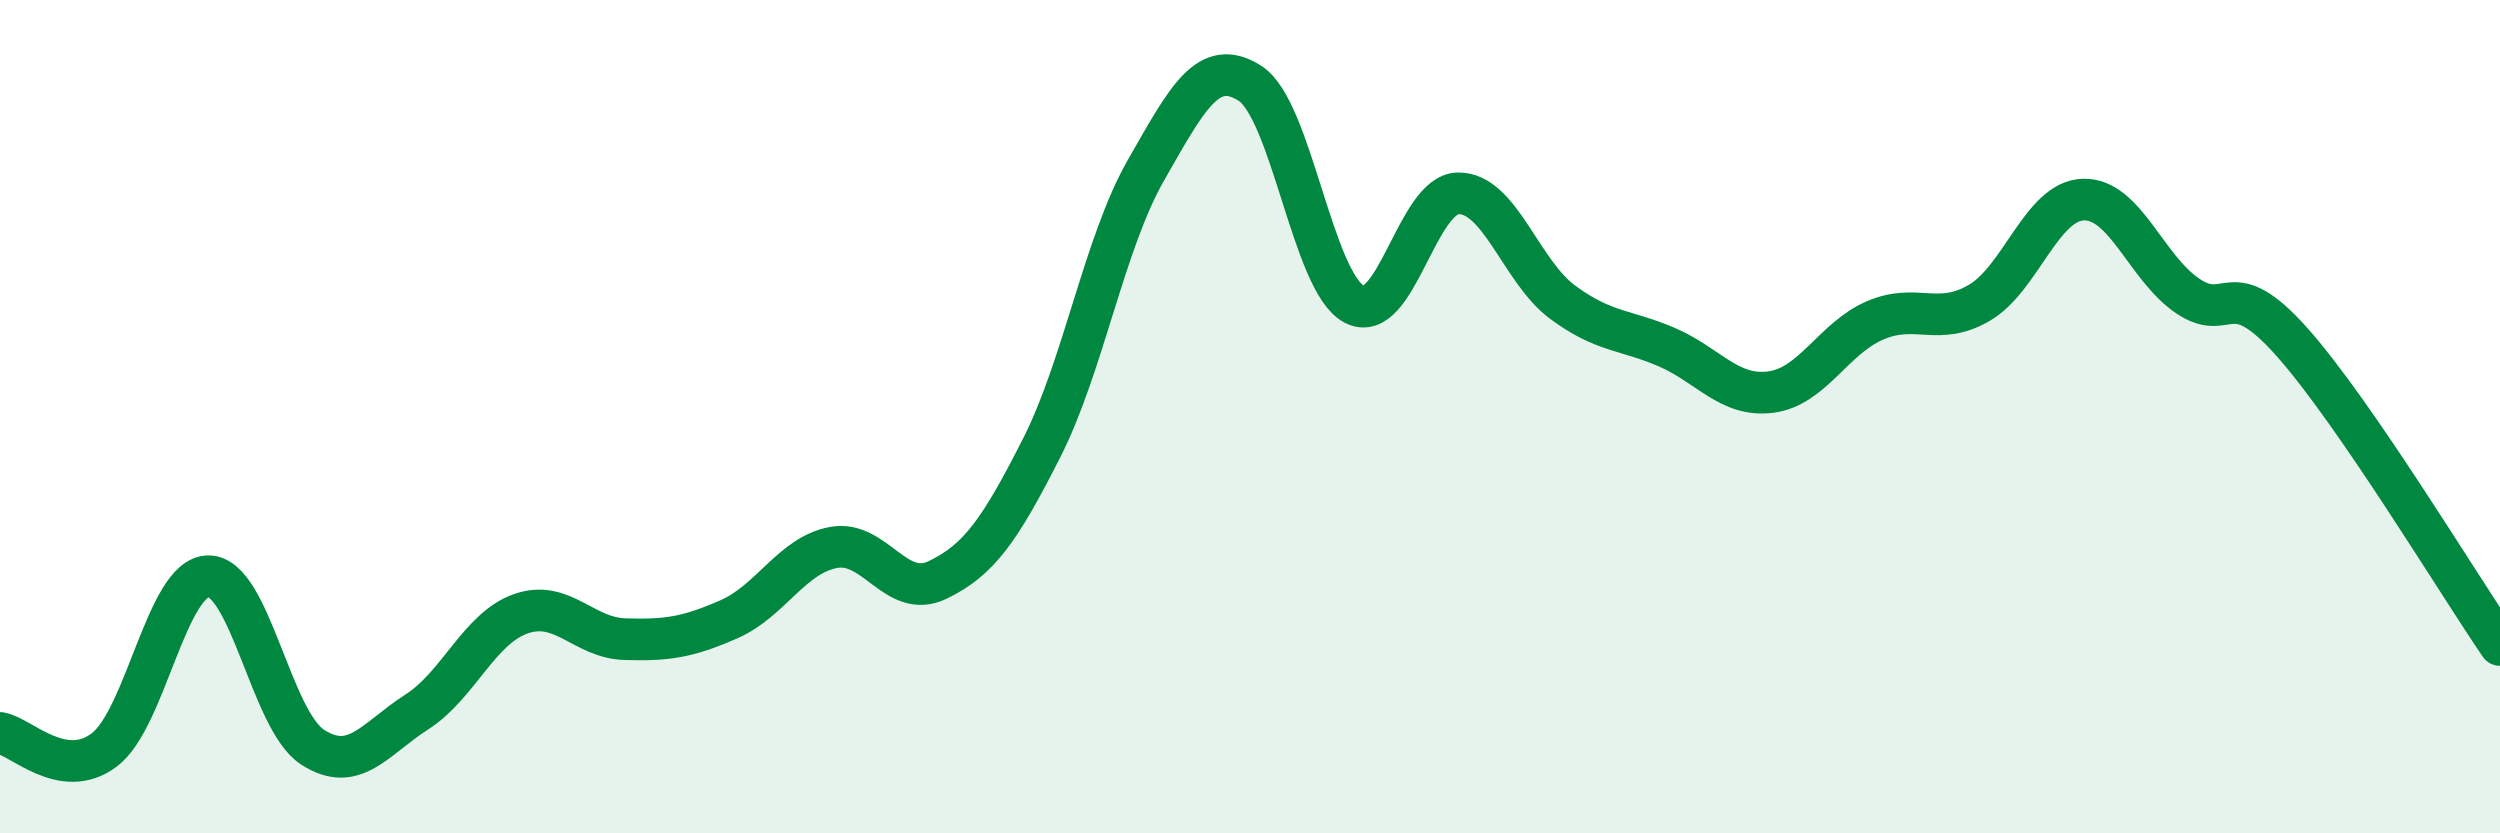
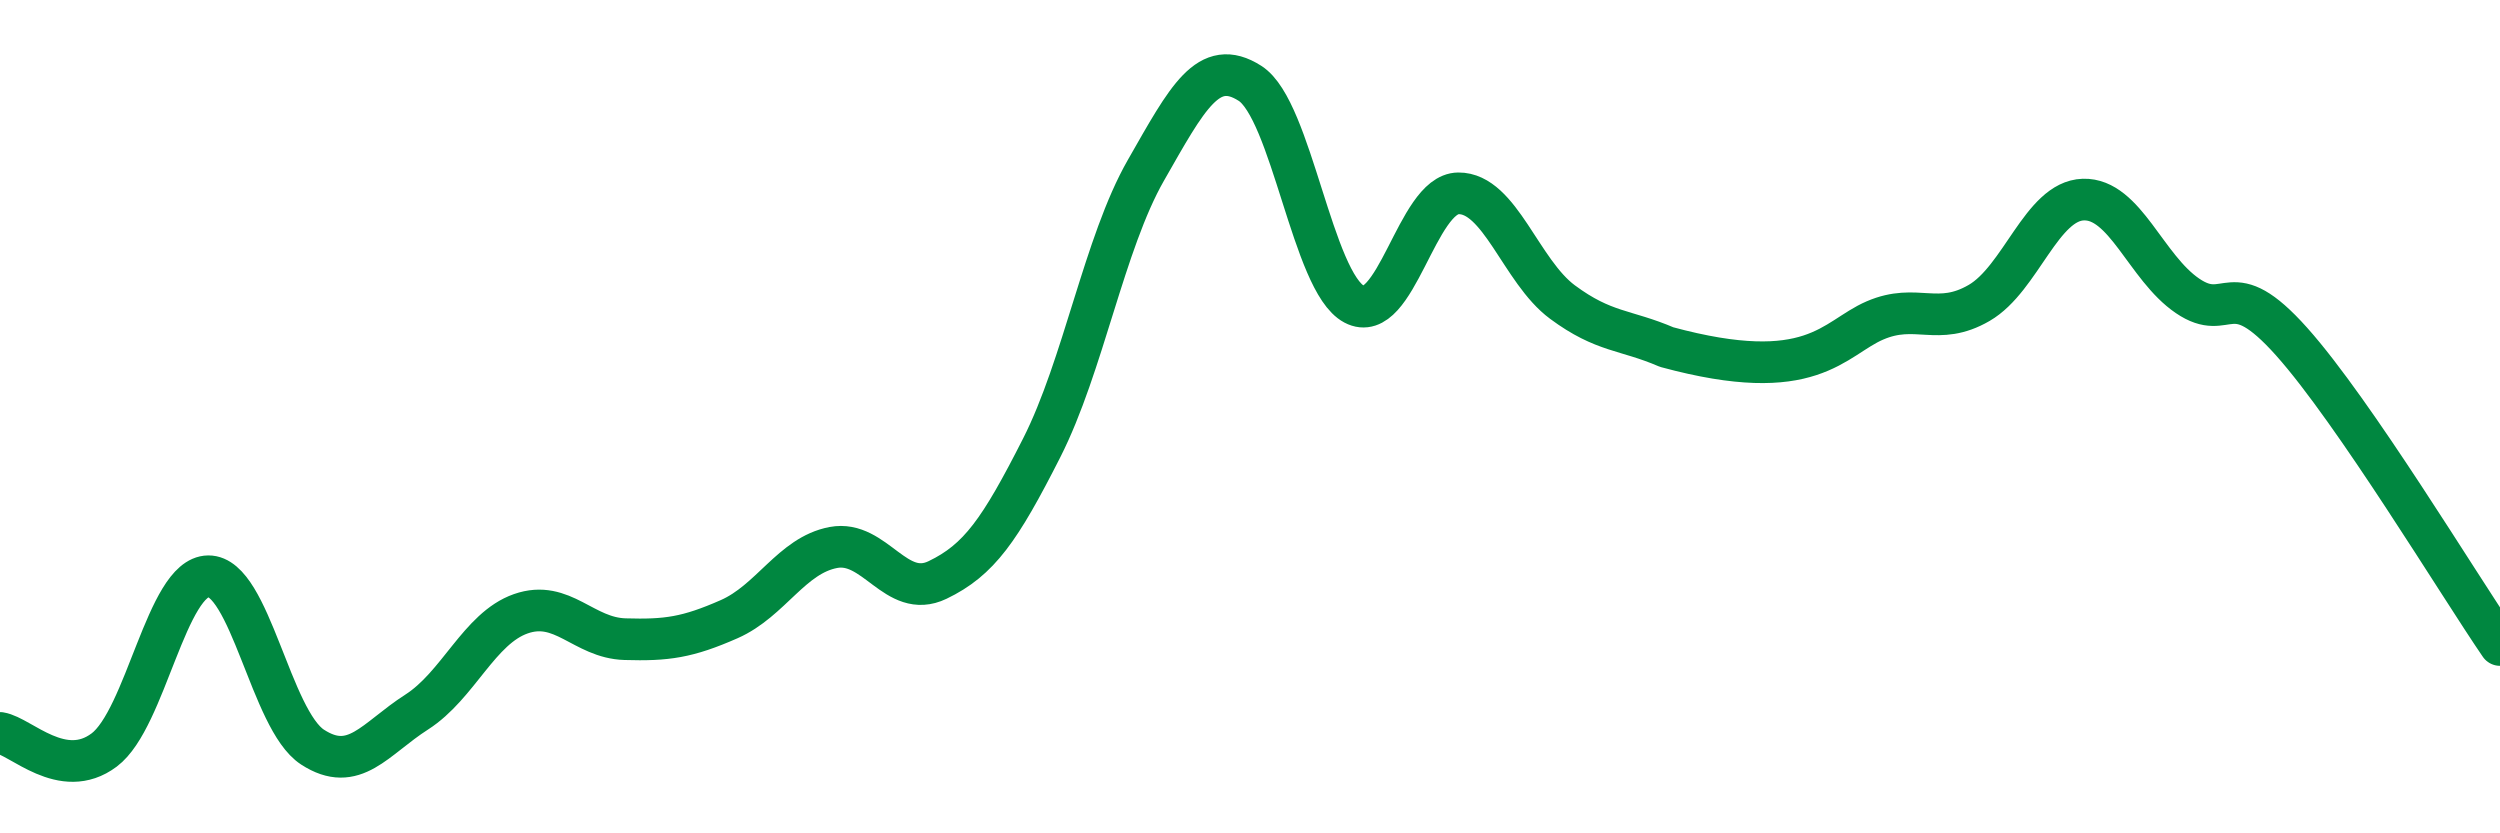
<svg xmlns="http://www.w3.org/2000/svg" width="60" height="20" viewBox="0 0 60 20">
-   <path d="M 0,17.59 C 0.5,17.67 1.5,18.75 2.5,18 C 3.5,17.25 4,13.84 5,13.83 C 6,13.82 6.5,17.28 7.5,17.93 C 8.5,18.58 9,17.73 10,17.09 C 11,16.45 11.5,15.08 12.5,14.73 C 13.5,14.38 14,15.31 15,15.34 C 16,15.37 16.5,15.3 17.5,14.86 C 18.5,14.42 19,13.33 20,13.14 C 21,12.95 21.5,14.4 22.5,13.92 C 23.5,13.44 24,12.72 25,10.75 C 26,8.78 26.5,5.84 27.5,4.09 C 28.5,2.34 29,1.36 30,2 C 31,2.64 31.5,6.77 32.5,7.3 C 33.5,7.83 34,4.65 35,4.64 C 36,4.63 36.5,6.51 37.5,7.25 C 38.5,7.99 39,7.9 40,8.33 C 41,8.76 41.5,9.54 42.5,9.41 C 43.5,9.28 44,8.12 45,7.69 C 46,7.26 46.5,7.85 47.5,7.27 C 48.5,6.69 49,4.82 50,4.79 C 51,4.76 51.5,6.42 52.5,7.1 C 53.5,7.78 53.5,6.52 55,8.2 C 56.5,9.88 59,14.02 60,15.48L60 20L0 20Z" fill="#008740" opacity="0.1" stroke-linecap="round" stroke-linejoin="round" />
-   <path d="M 0,17.59 C 0.5,17.67 1.5,18.75 2.5,18 C 3.5,17.25 4,13.84 5,13.83 C 6,13.82 6.5,17.28 7.5,17.93 C 8.5,18.58 9,17.73 10,17.09 C 11,16.45 11.5,15.08 12.5,14.73 C 13.5,14.38 14,15.31 15,15.34 C 16,15.37 16.5,15.3 17.5,14.86 C 18.5,14.42 19,13.33 20,13.14 C 21,12.95 21.5,14.4 22.5,13.92 C 23.5,13.44 24,12.72 25,10.75 C 26,8.78 26.5,5.84 27.5,4.09 C 28.5,2.34 29,1.36 30,2 C 31,2.64 31.5,6.77 32.5,7.3 C 33.5,7.83 34,4.65 35,4.64 C 36,4.63 36.5,6.51 37.5,7.25 C 38.5,7.99 39,7.9 40,8.33 C 41,8.76 41.5,9.54 42.5,9.41 C 43.5,9.28 44,8.12 45,7.69 C 46,7.26 46.5,7.85 47.5,7.27 C 48.5,6.69 49,4.82 50,4.79 C 51,4.76 51.5,6.42 52.5,7.1 C 53.5,7.78 53.5,6.52 55,8.2 C 56.5,9.88 59,14.02 60,15.48" stroke="#008740" stroke-width="1" fill="none" stroke-linecap="round" stroke-linejoin="round" />
+   <path d="M 0,17.59 C 0.5,17.67 1.5,18.75 2.5,18 C 3.5,17.25 4,13.84 5,13.83 C 6,13.82 6.5,17.28 7.5,17.93 C 8.5,18.58 9,17.73 10,17.09 C 11,16.45 11.5,15.08 12.5,14.73 C 13.5,14.38 14,15.31 15,15.34 C 16,15.37 16.5,15.3 17.5,14.86 C 18.5,14.42 19,13.33 20,13.14 C 21,12.95 21.5,14.4 22.5,13.92 C 23.5,13.44 24,12.72 25,10.75 C 26,8.78 26.5,5.84 27.5,4.09 C 28.5,2.34 29,1.36 30,2 C 31,2.64 31.5,6.77 32.5,7.3 C 33.5,7.83 34,4.65 35,4.64 C 36,4.63 36.5,6.51 37.5,7.25 C 38.5,7.99 39,7.9 40,8.33 C 43.5,9.28 44,8.12 45,7.69 C 46,7.26 46.5,7.85 47.5,7.27 C 48.5,6.69 49,4.82 50,4.79 C 51,4.76 51.5,6.42 52.5,7.1 C 53.5,7.78 53.5,6.52 55,8.2 C 56.5,9.88 59,14.02 60,15.48" stroke="#008740" stroke-width="1" fill="none" stroke-linecap="round" stroke-linejoin="round" />
</svg>